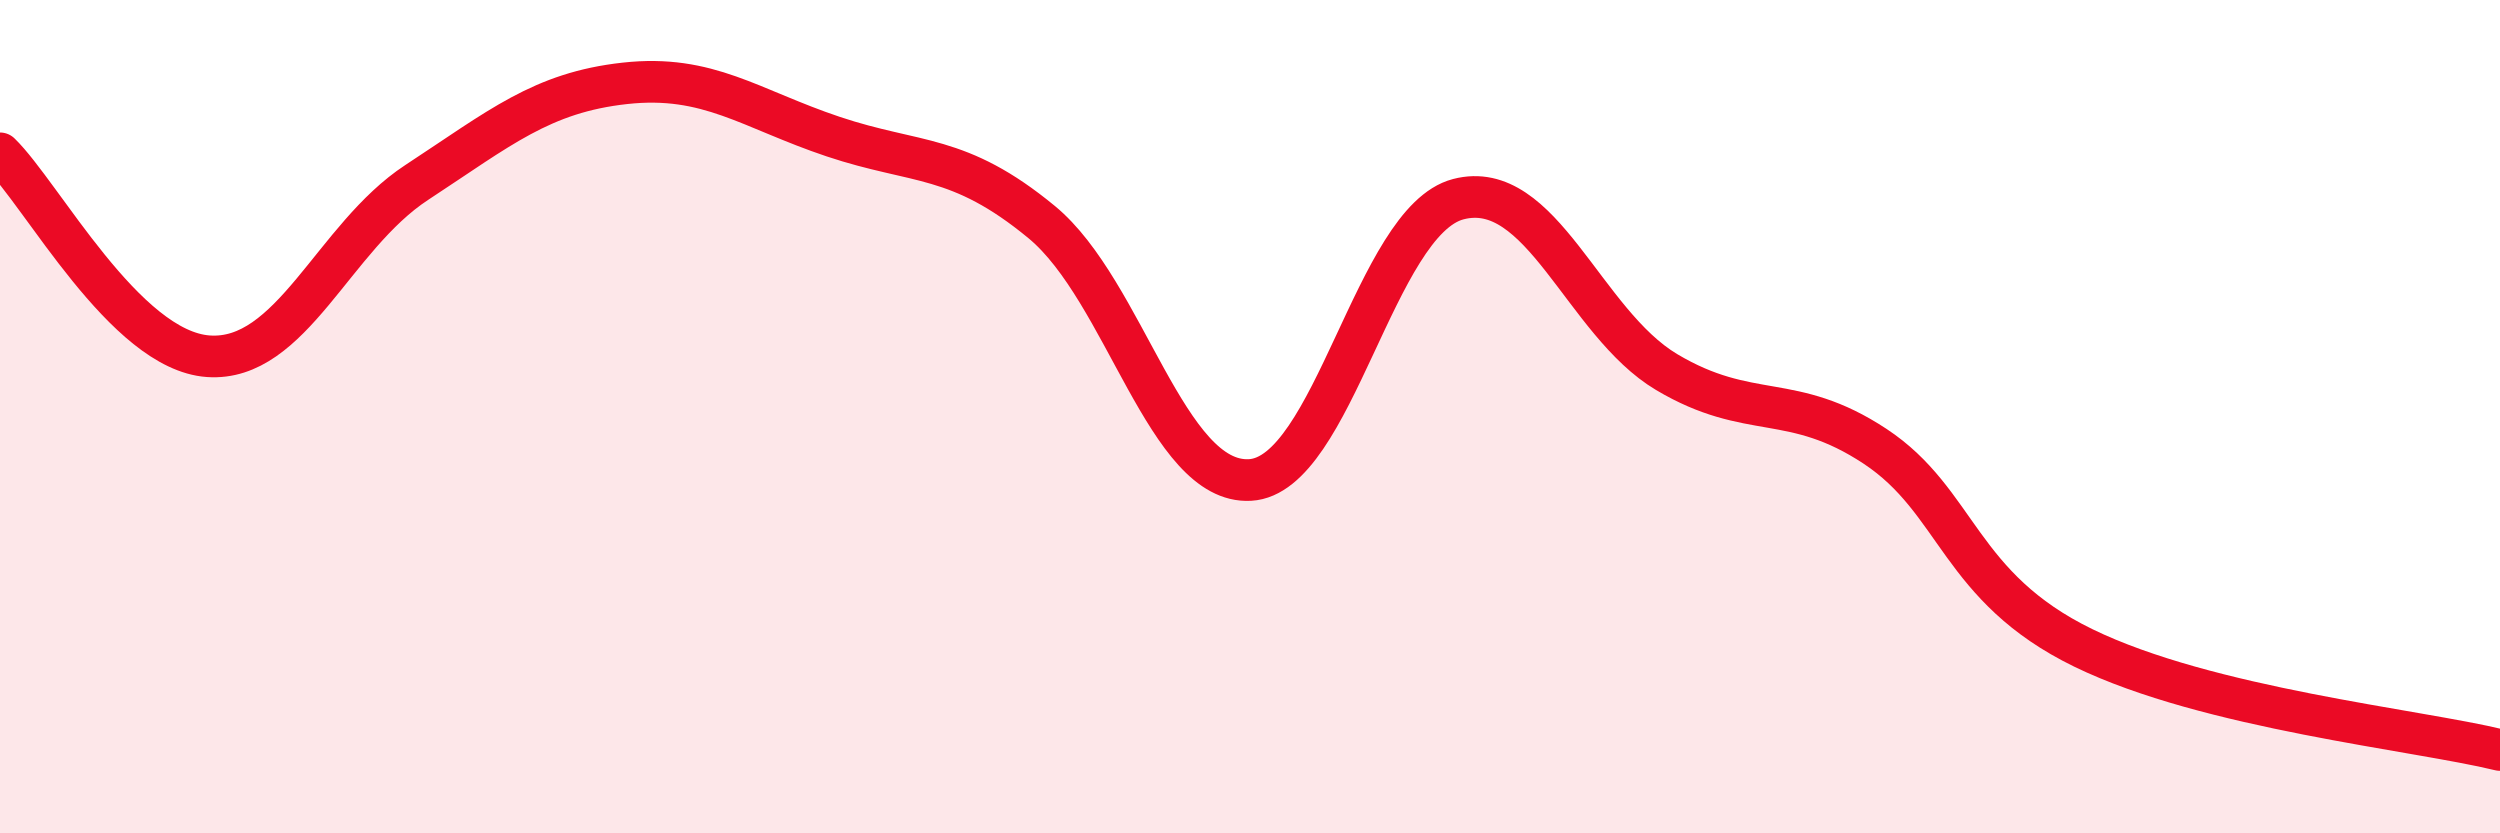
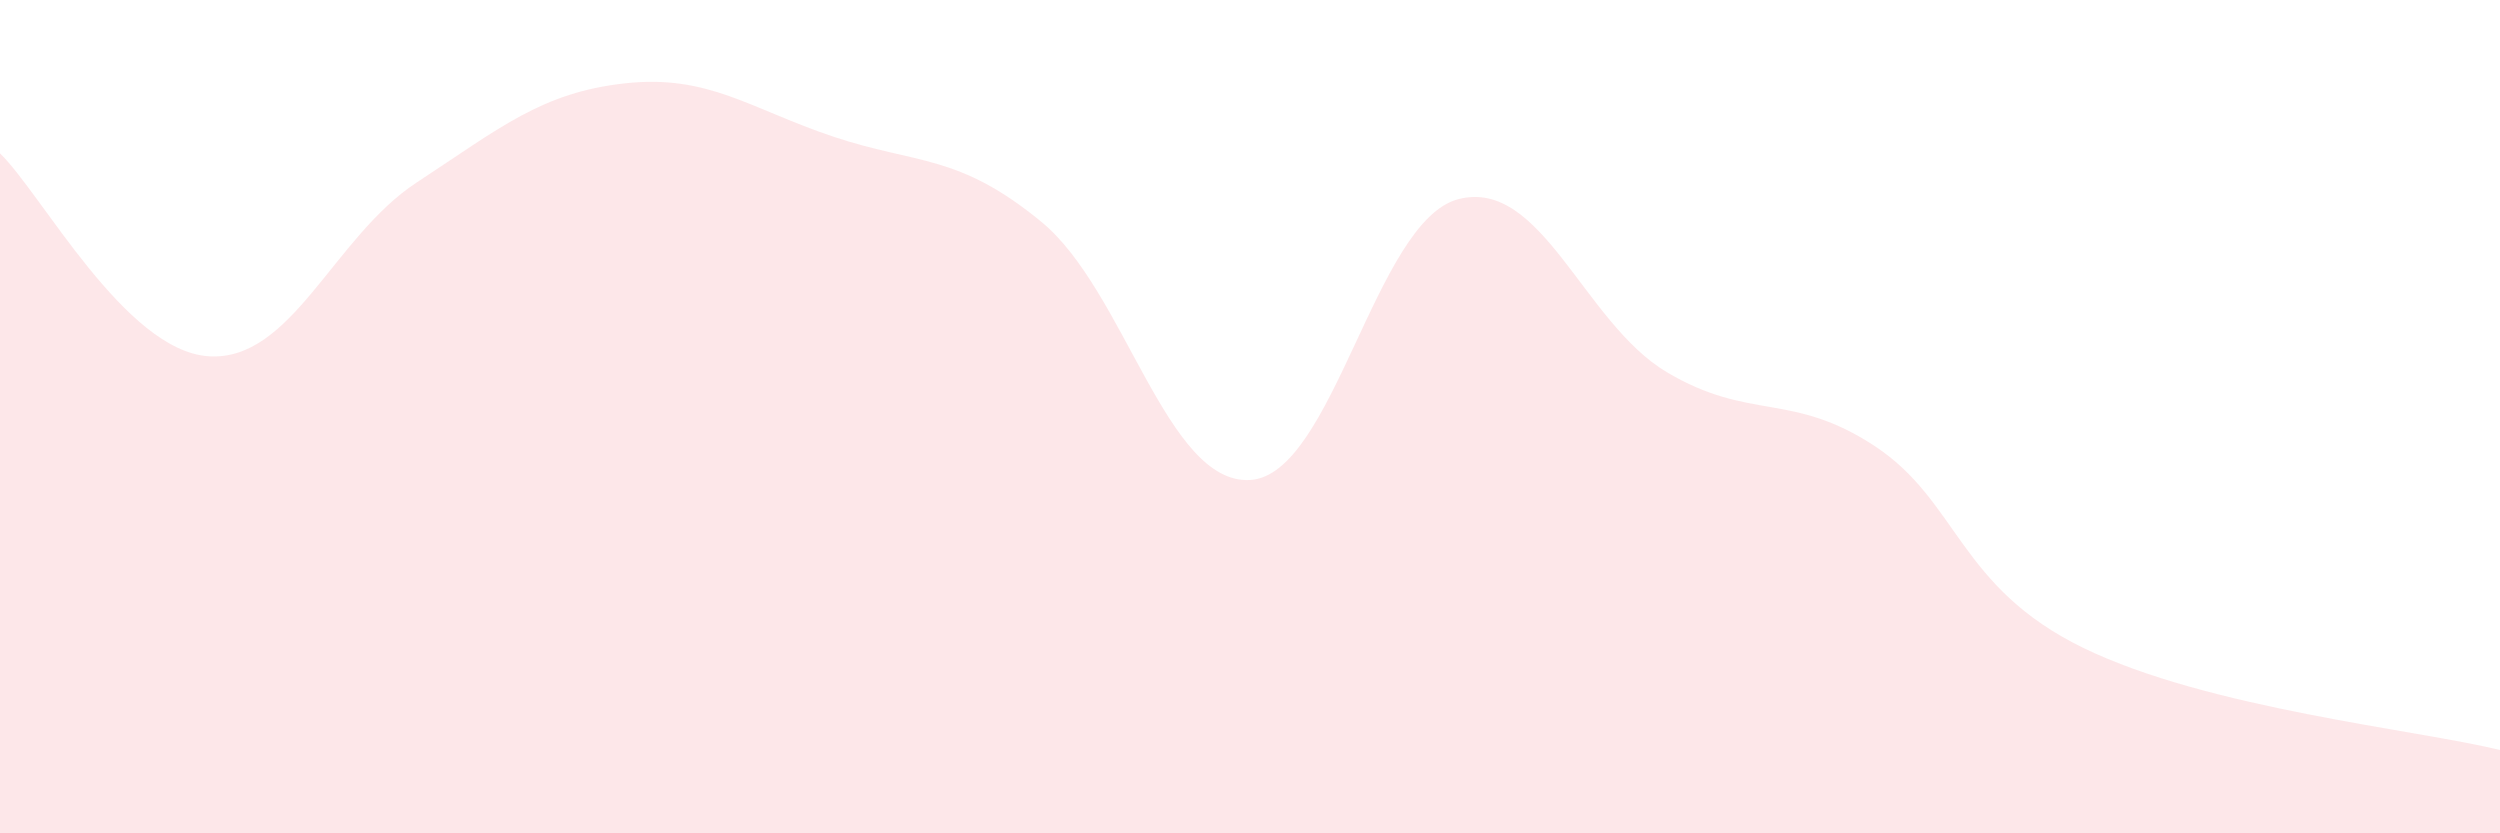
<svg xmlns="http://www.w3.org/2000/svg" width="60" height="20" viewBox="0 0 60 20">
  <path d="M 0,3.68 C 1,4.65 3,8.41 5,8.55 C 7,8.69 8,5.69 10,4.38 C 12,3.07 13,2.22 15,2 C 17,1.78 18,2.61 20,3.28 C 22,3.95 23,3.68 25,5.33 C 27,6.98 28,11.63 30,11.52 C 32,11.41 33,5.3 35,4.78 C 37,4.26 38,7.74 40,8.93 C 42,10.12 43,9.39 45,10.71 C 47,12.03 47,14.09 50,15.55 C 53,17.01 58,17.51 60,18L60 20L0 20Z" fill="#EB0A25" opacity="0.1" stroke-linecap="round" stroke-linejoin="round" />
-   <path d="M 0,3.68 C 1,4.65 3,8.41 5,8.55 C 7,8.69 8,5.69 10,4.38 C 12,3.07 13,2.22 15,2 C 17,1.78 18,2.61 20,3.28 C 22,3.95 23,3.68 25,5.33 C 27,6.98 28,11.63 30,11.52 C 32,11.41 33,5.3 35,4.78 C 37,4.26 38,7.74 40,8.93 C 42,10.12 43,9.39 45,10.71 C 47,12.03 47,14.09 50,15.55 C 53,17.01 58,17.51 60,18" stroke="#EB0A25" stroke-width="1" fill="none" stroke-linecap="round" stroke-linejoin="round" />
</svg>